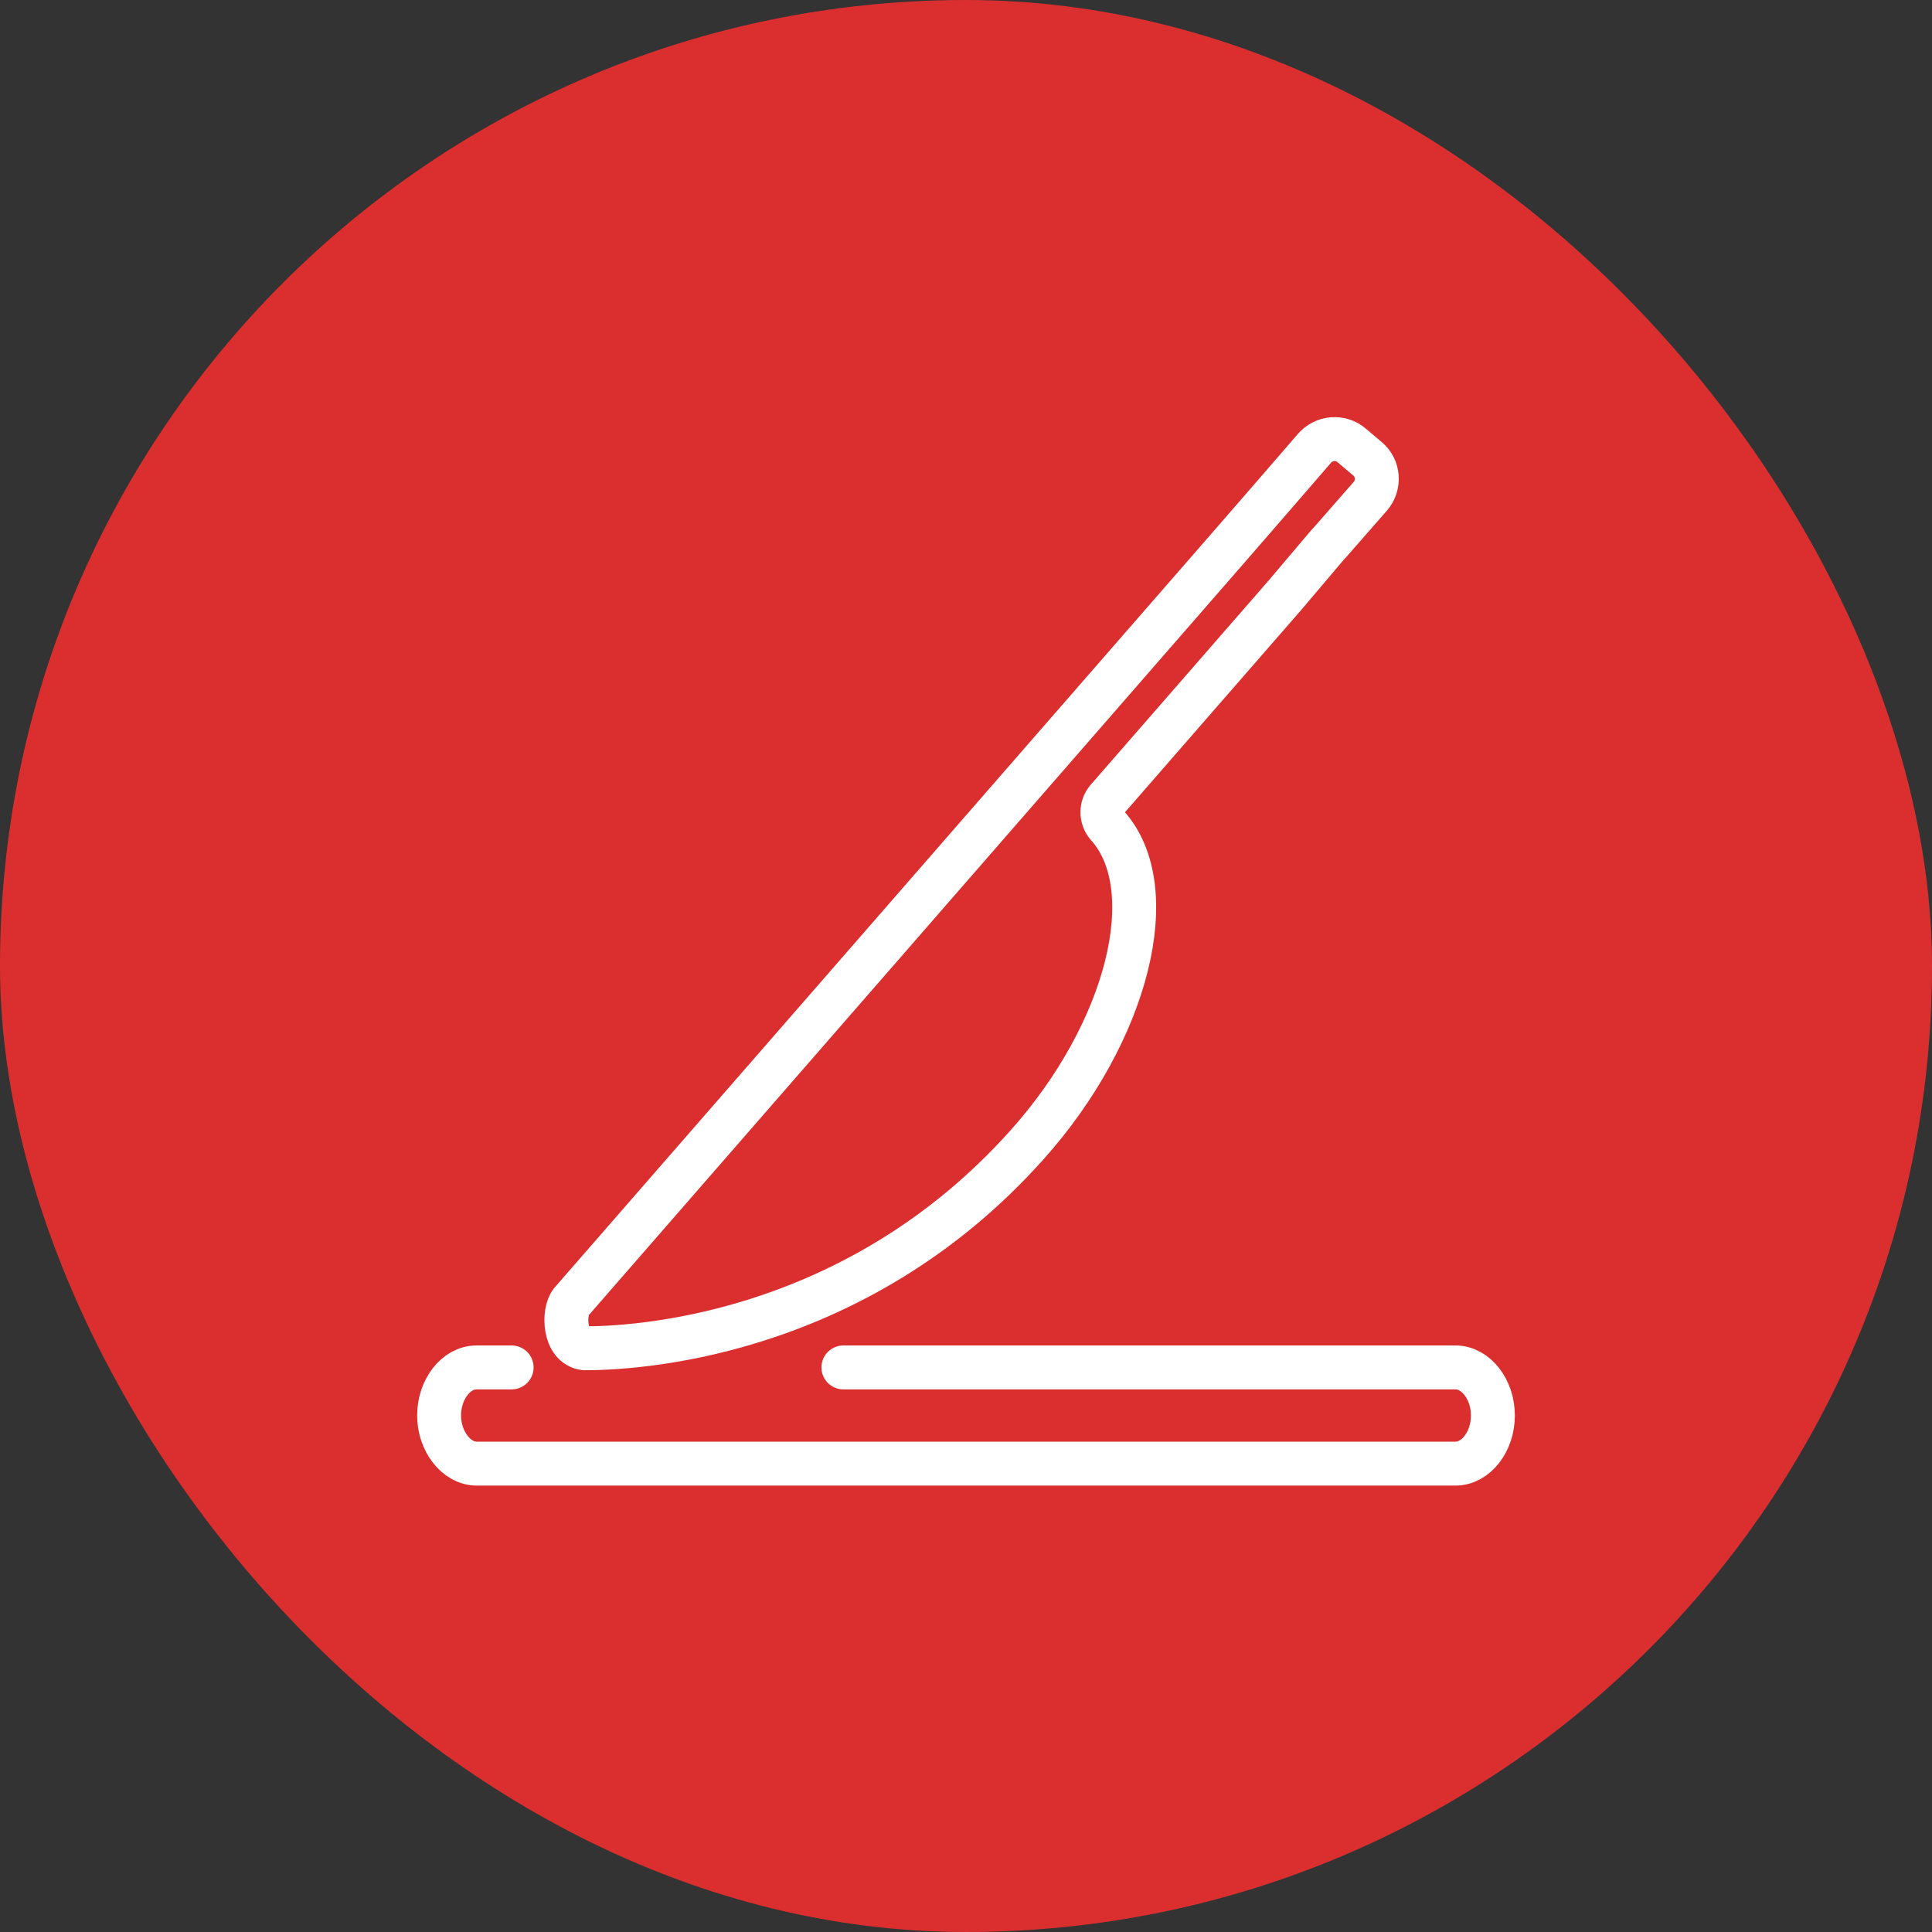
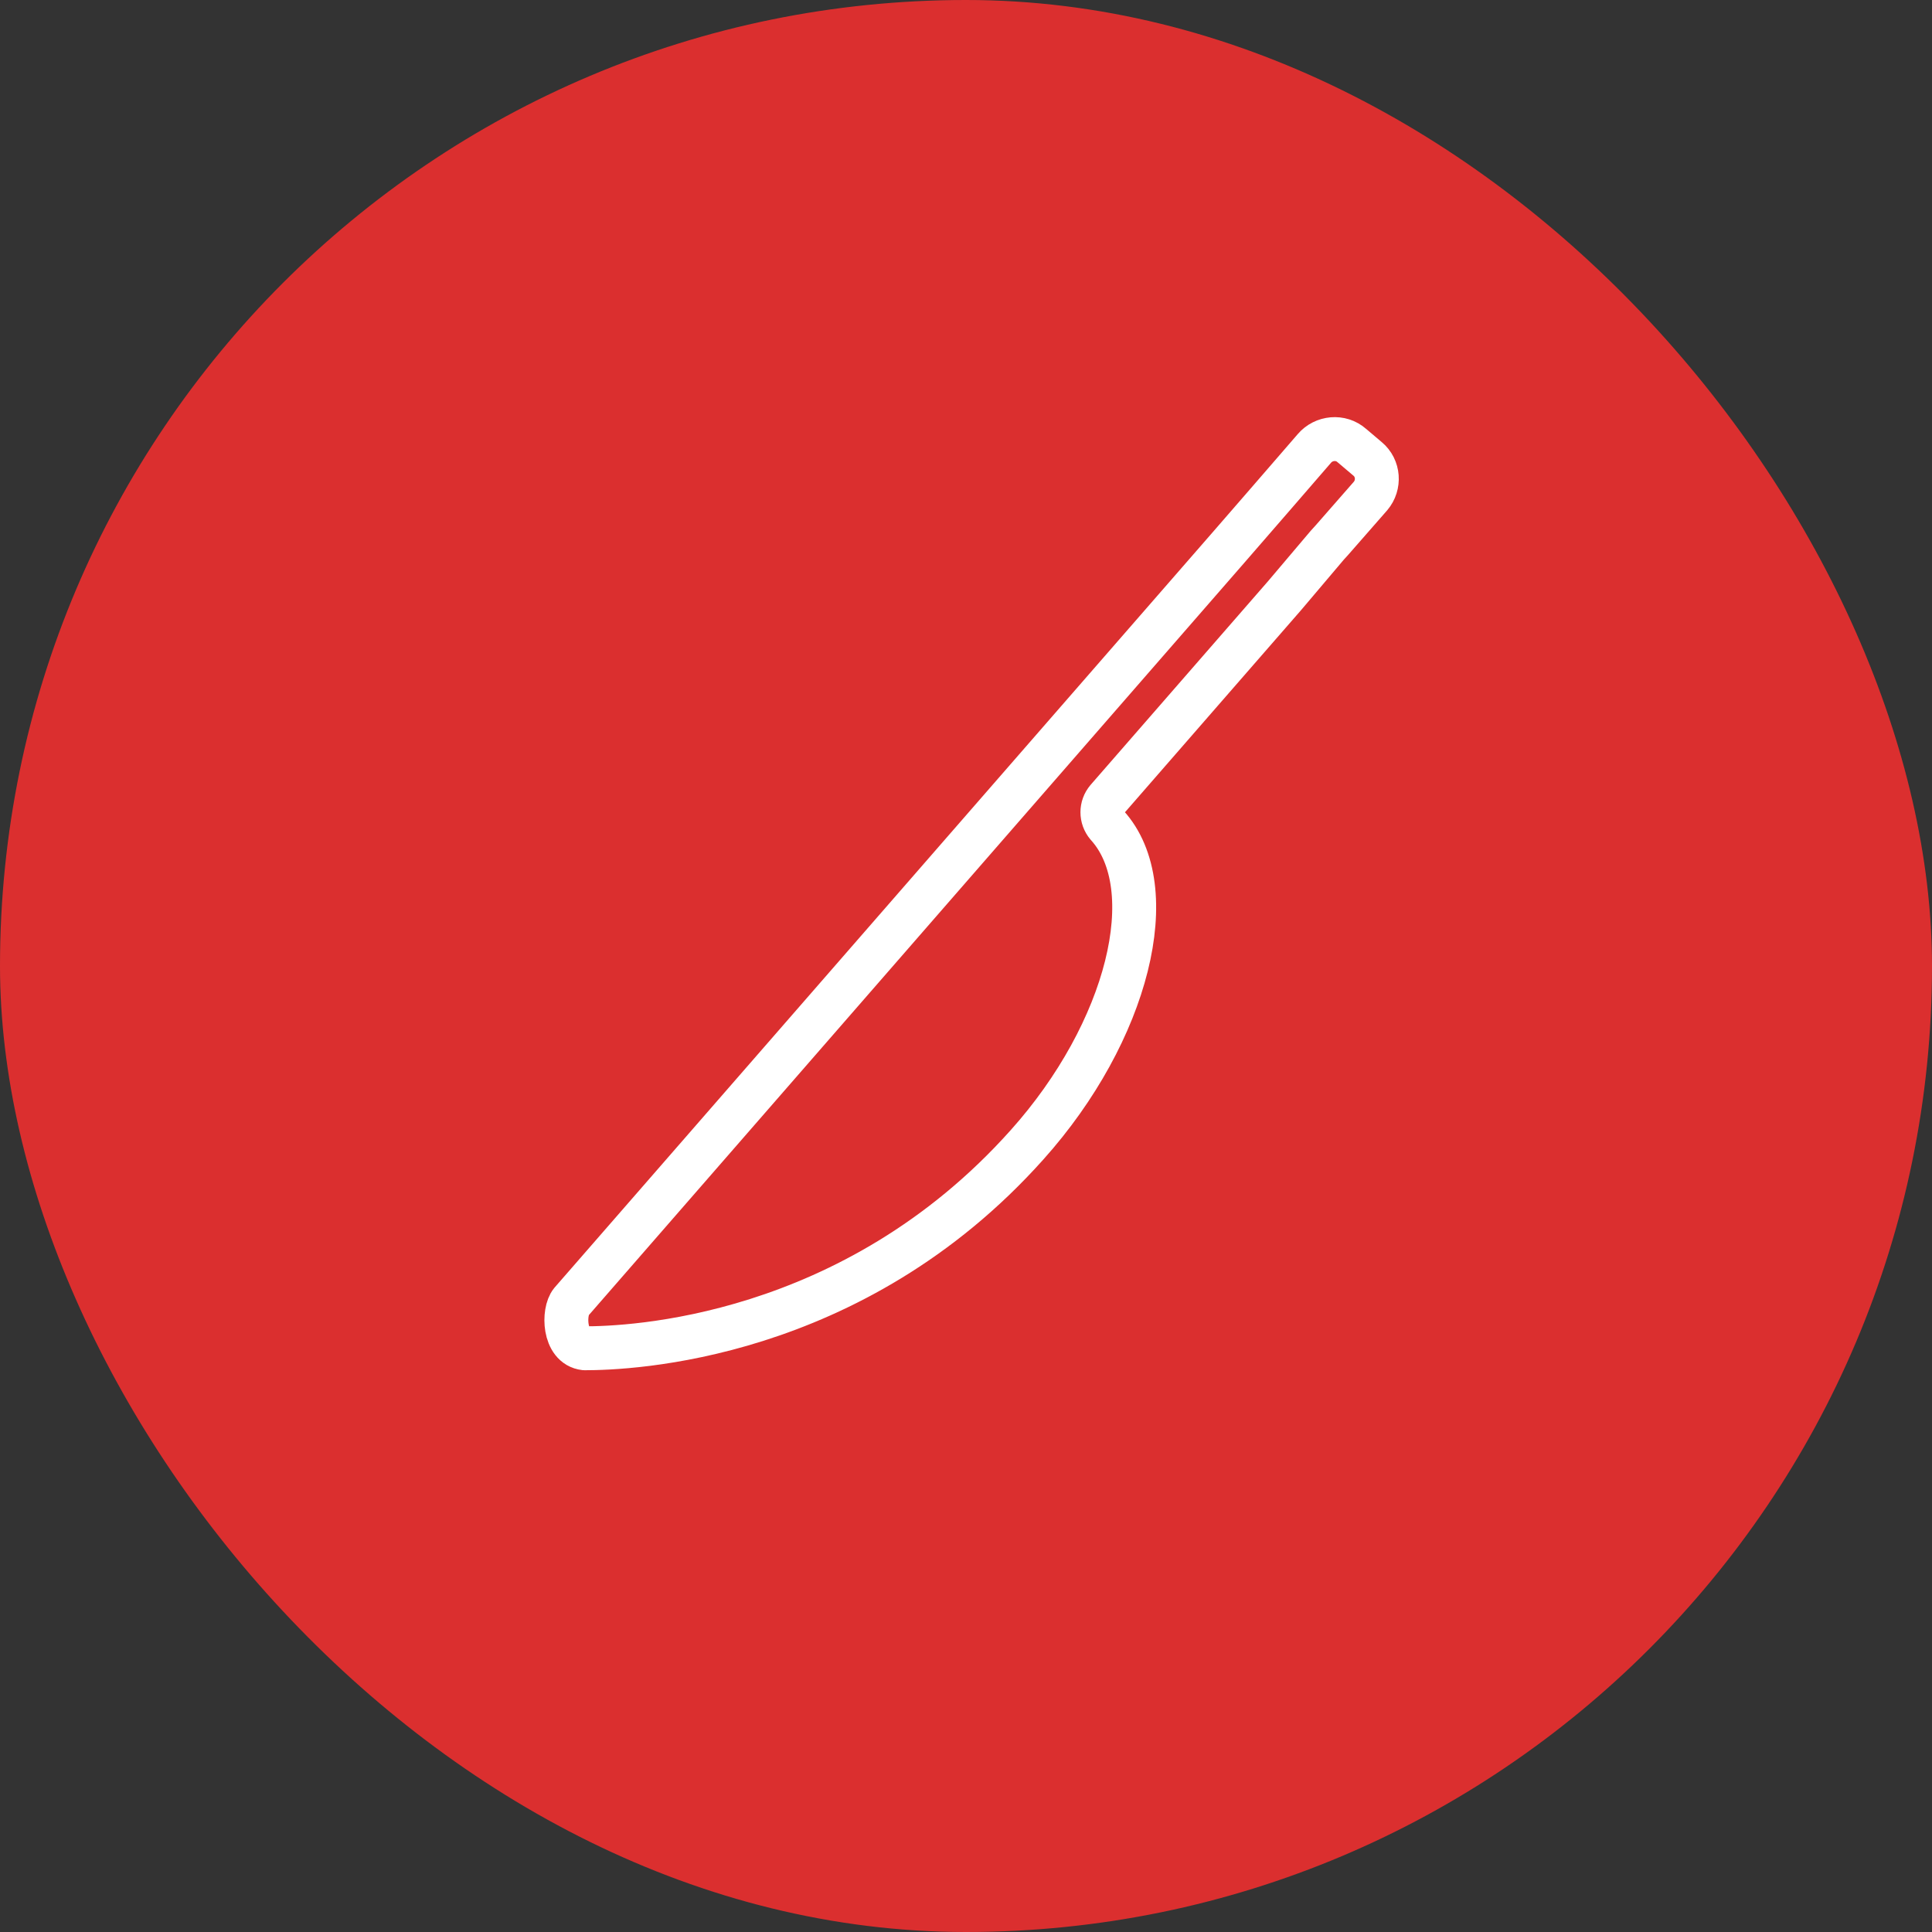
<svg xmlns="http://www.w3.org/2000/svg" width="44" height="44" viewBox="0 0 44 44" fill="none">
  <rect x="0" y="0" width="44" height="44" fill="#333333" stroke="none" />
  <rect width="44" height="44" rx="22" fill="#DB2F2F" />
-   <path d="M19.208 31.142H33.147C33.614 31.142 34 31.643 34 32.237C34 32.832 33.614 33.333 33.147 33.333H10.853C10.4 33.333 10 32.832 10 32.237C10 31.643 10.386 31.142 10.853 31.142H11.652" stroke="white" stroke-miterlimit="10" stroke-linecap="round" stroke-linejoin="round" />
  <path d="M30.227 12.418L30.334 12.3L31.213 11.296C31.426 11.045 31.4 10.662 31.146 10.451L30.787 10.147C30.534 9.923 30.147 9.963 29.934 10.213L28.974 11.322L27.988 12.458L13.01 29.649C12.823 29.874 12.837 30.653 13.316 30.706C14.303 30.706 19.406 30.534 23.391 26.071C25.696 23.497 26.509 20.222 25.216 18.796C25.07 18.624 25.07 18.373 25.216 18.202L29.254 13.567L30.227 12.418Z" stroke="white" stroke-miterlimit="10" stroke-linecap="round" stroke-linejoin="round" />
</svg>